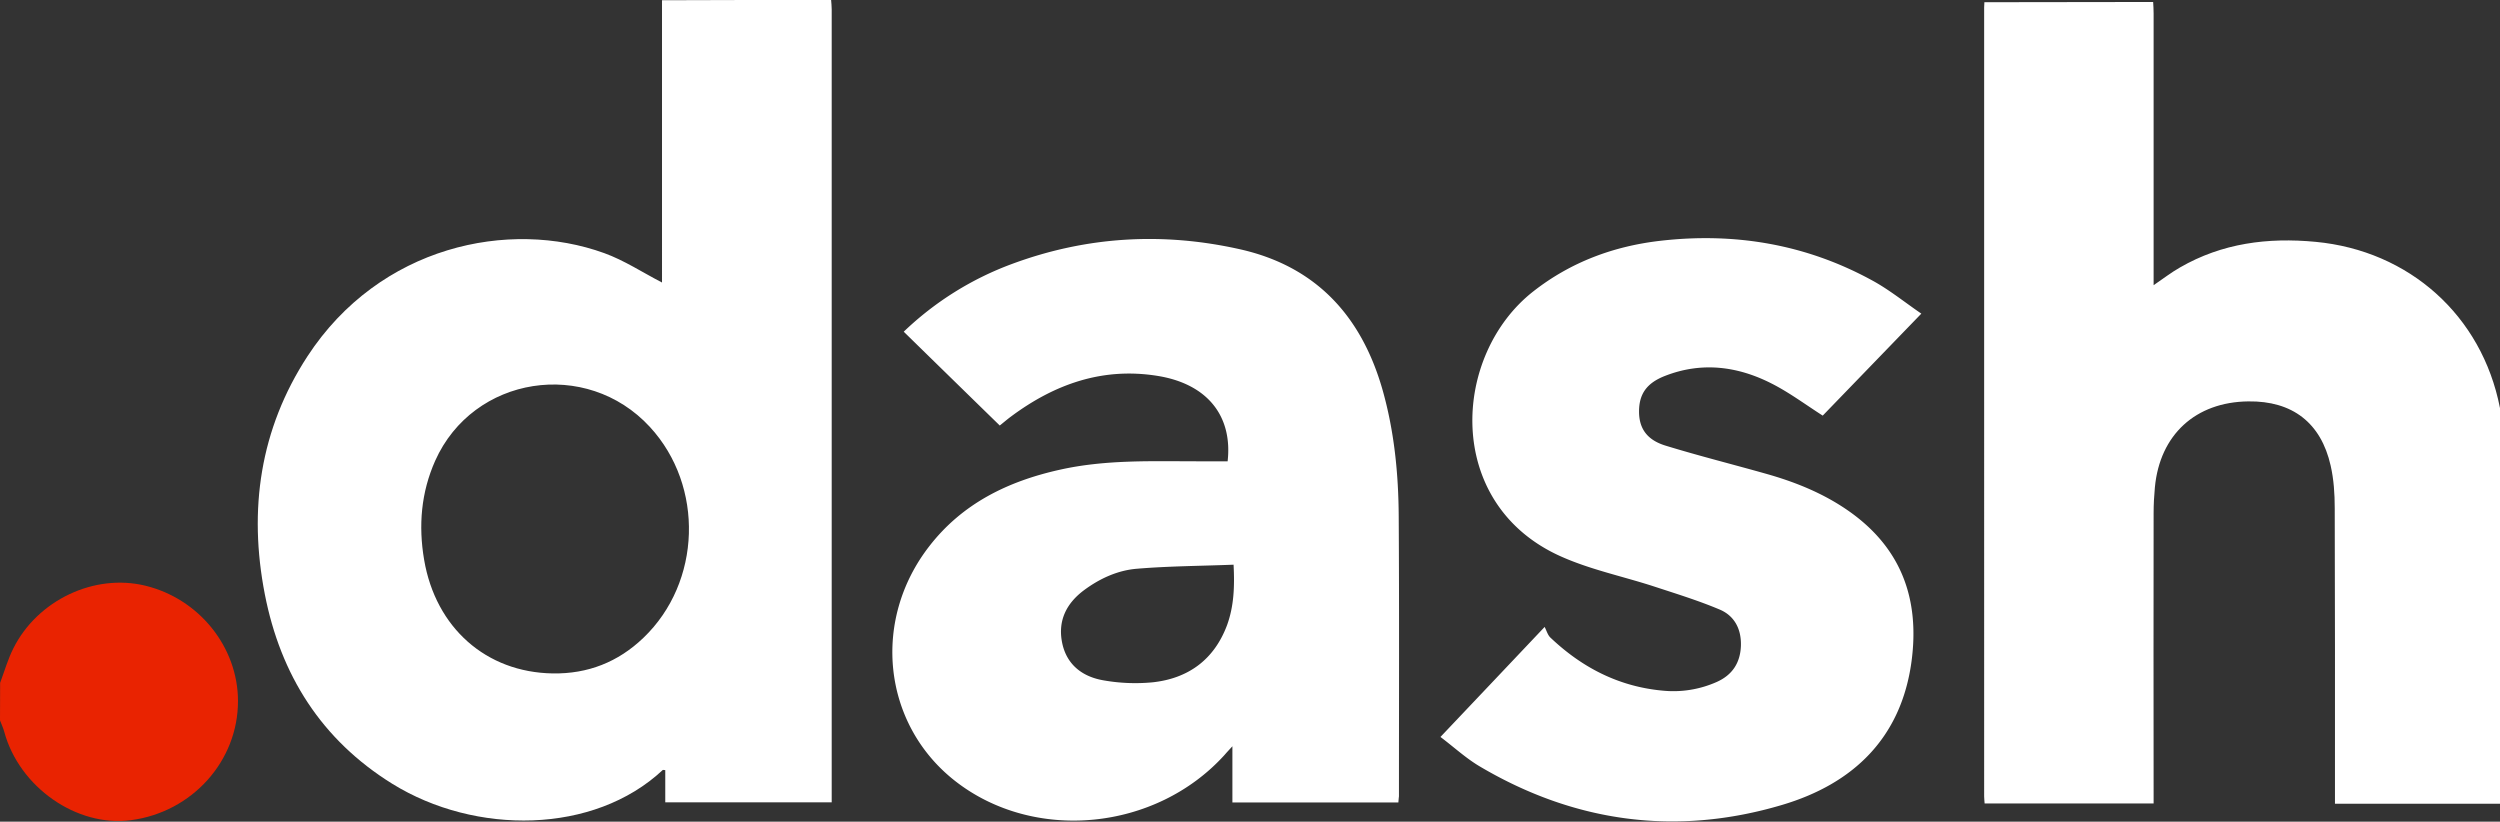
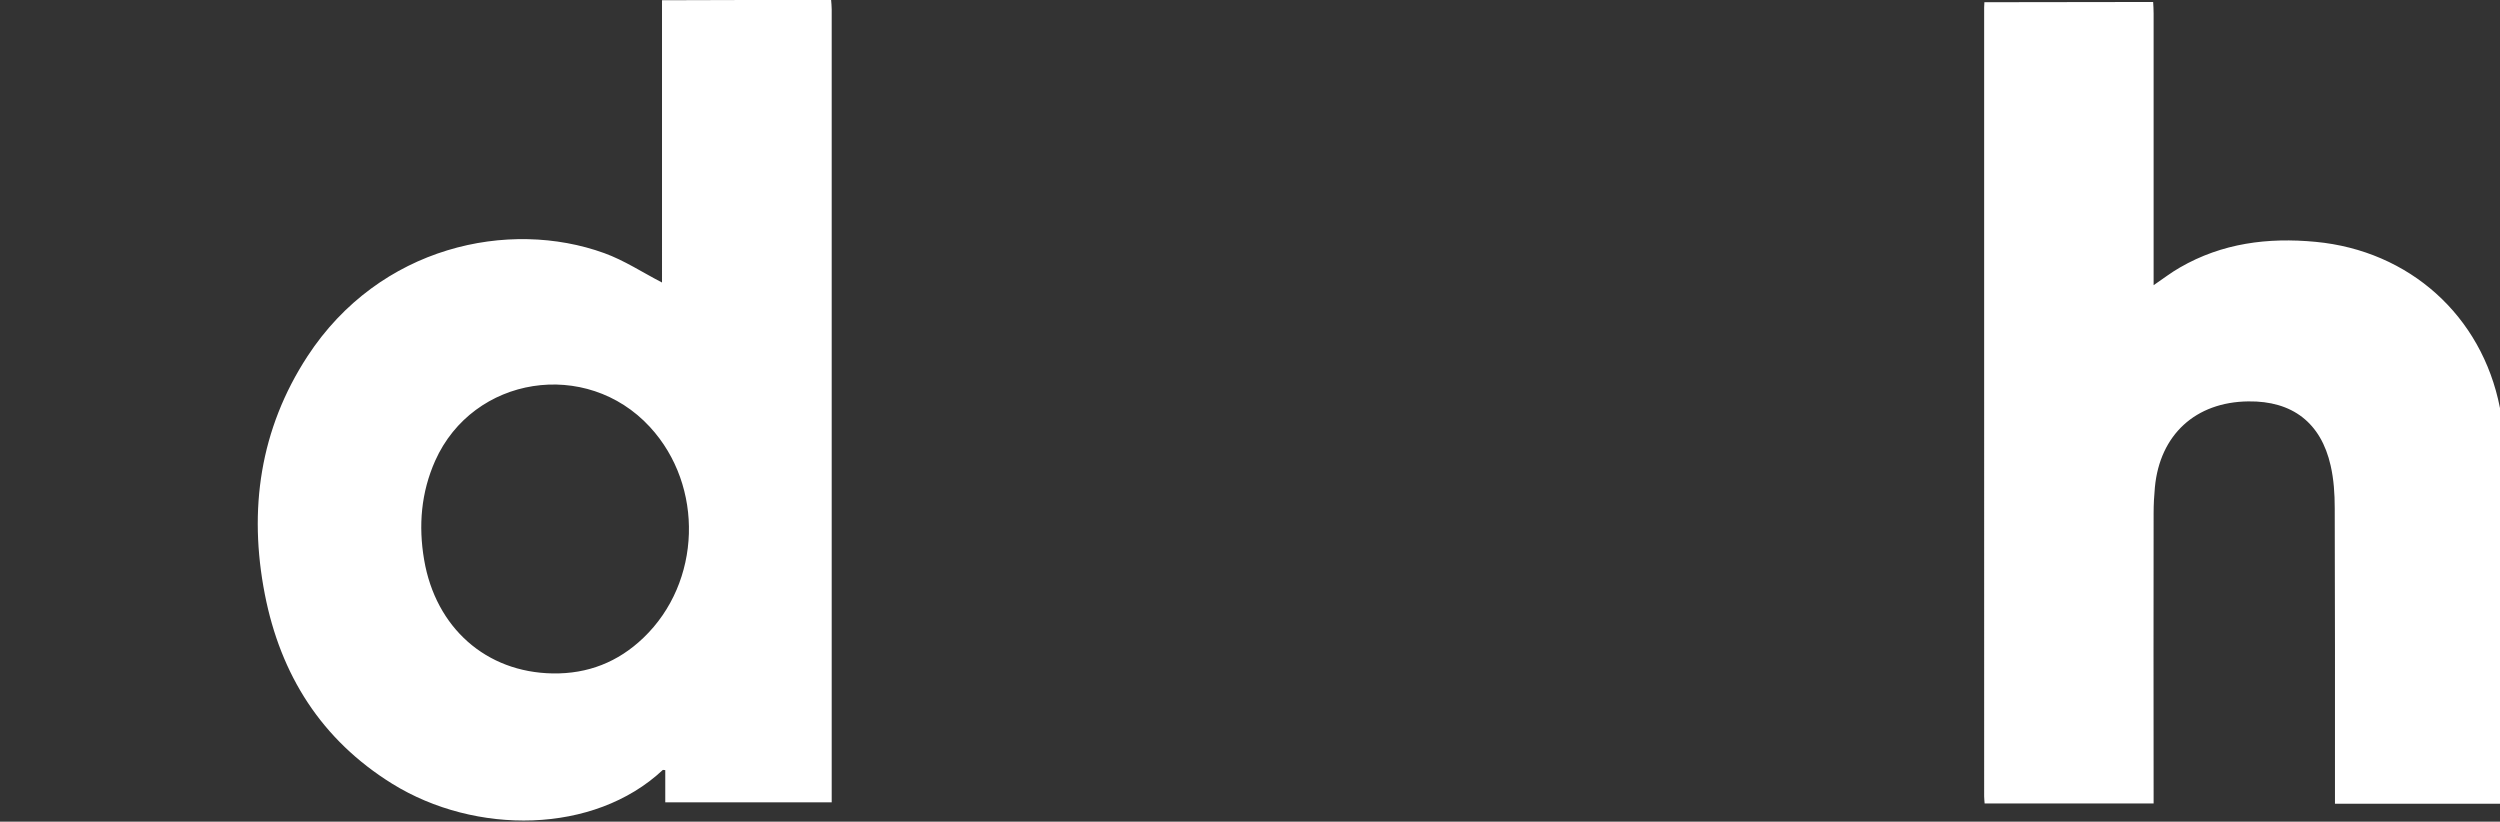
<svg xmlns="http://www.w3.org/2000/svg" fill-rule="evenodd" stroke-linejoin="round" stroke-miterlimit="2" clip-rule="evenodd" viewBox="0 0 2145 705">
  <rect x="0" y="0" width="2145" height="705" fill="#333333" stroke="none" />
  <defs />
  <g fill-rule="nonzero">
    <path fill="#fff" d="M713.1 0c.2 2.7.5 5.3.5 8v680.4H570.8v-27.6c-1.2-.1-2-.4-2.2-.1-59.1 55.3-160.8 55.9-232 11.8-60.8-37.7-95.9-93.4-109.4-162.7-14.1-72.5-4.2-141.5 36.6-204.1 61.9-94.8 173.1-118.1 254.7-88.5 17.1 6.2 32.7 16.5 49.5 25.2V.2c48.4-.2 96.767-.267 145.1-.2zM474.2 577.8c30.1.5 56.1-9.7 77.8-30.5 49.9-47.7 52.4-130.2 5.6-181-54.5-59.1-151.6-43.9-184.2 29-12.1 27.2-14.5 55.7-9.5 85 9.9 58.3 53.2 96.6 110.3 97.5zM2148.1 689.6h-144.7v-10.1c0-81.2.1-162.4-.2-243.6 0-12.1-.8-24.6-3.5-36.4-8.3-36.8-32.9-55.6-70.6-55.1-45.3.5-75.9 28.6-80.2 73.6-.7 7.4-1.1 14.9-1.1 22.3-.1 79.7-.1 159.4 0 239.1v10h-145c-.1-2-.4-4-.4-6V6.4c0-1.5.1-3 .2-4.5 48.3-.1 96.57-.167 144.8-.2.2 3.3.4 6.5.4 9.8v233.2c8.4-5.7 15.2-11 22.6-15.2 36.2-20.9 75.4-25.9 116.4-22 80.4 7.6 142.6 63.3 158.1 142.2 1.7 8.8 3.5 17.6 5.2 26.5v10.7c-.6 3-1.7 6-1.7 9-.2 98-.3 195.9-.3 293.7z" />
-     <path fill="#e92301" d="M.1 585.9c3.7-9.9 6.6-20.1 11.3-29.5 20.7-41.5 69.5-64.5 113.2-53.9 46.2 11.2 79.5 52.6 79.6 98.9.1 51.5-39.3 95.4-91.8 102.3-46.6 6.2-96-28.4-108.8-76-.9-3.3-2.4-6.4-3.6-9.6.1-10.7.1-21.5.1-32.2z" />
-     <path fill="#fff" d="M1199.8 688.5h-142.4v-48.2c-3.1 3.4-4.9 5.3-6.7 7.4-59.1 65.3-163.6 75.4-231.3 22.3-61.9-48.5-71.8-137.3-22.1-201.3C825.7 432 864.7 413 909 403.1c39.5-8.9 79.5-7.3 119.5-7.3h24.8c4.4-39.3-17.8-66.3-59.6-73.2-47.5-7.8-88.8 6.9-126.4 34.9-3.1 2.3-6 4.8-9.5 7.6-27.5-26.8-54.7-53.4-82.4-80.5a268.66 268.66 0 0192.8-58.1c63.9-23.7 129.2-27.5 195.4-12.7 65.4 14.6 104.5 57.2 122.6 120.6 10.1 35.6 13.7 72.1 13.9 108.9.5 80 .2 160 .2 240-.2 1.5-.3 3-.5 5.2zm-141.4-204c-28 1.1-55.7 1.2-83.2 3.5-16.4 1.4-31.6 8.4-45 18.3-15.2 11.3-22.7 26.2-18.9 45.1 3.8 18.9 17.4 29.2 35.3 32.3a156.042 156.042 0 0042.6 1.7c30.6-3.4 52.6-19.6 63.6-49 5.9-16.2 6.6-33.1 5.6-51.9zM1648.5 269.1c-29.7 30.7-57.5 59.5-84.6 87.5-15-9.6-28.9-20-44.2-27.7-29-14.7-59.6-18.6-90.8-6.5-15.9 6.1-22.6 15.5-22.6 30.7 0 14.4 6.7 24.4 22.9 29.3 28.7 8.8 57.9 16.1 86.8 24.3 25 7.1 48.9 16.8 70.4 31.9 45.1 31.7 60.8 75.6 53.7 128.8-8.9 66.1-50.4 105.2-111 123.2-90.4 26.9-177.6 15.3-259.1-32.8-12-7-22.4-16.7-34.1-25.5 29.5-31.1 58-61.2 89.4-94.4 1.7 3.3 2.6 6.8 4.8 9 26.9 25.6 58.3 42 95.8 45.6a91.606 91.606 0 0047.1-7.4c13.4-6 20.1-16.4 20.7-30.8.5-14.1-5.2-25.8-18.2-31.3-18-7.6-36.8-13.4-55.4-19.5-27.4-9-56.2-14.8-82.2-26.7-99.1-45.4-92.1-172.2-22.3-226.8 32.2-25.2 69-38.8 109-43.4 63.5-7.3 124.3 2.8 180.8 33.5 15 8 28.2 18.8 43.1 29z" />
  </g>
</svg>